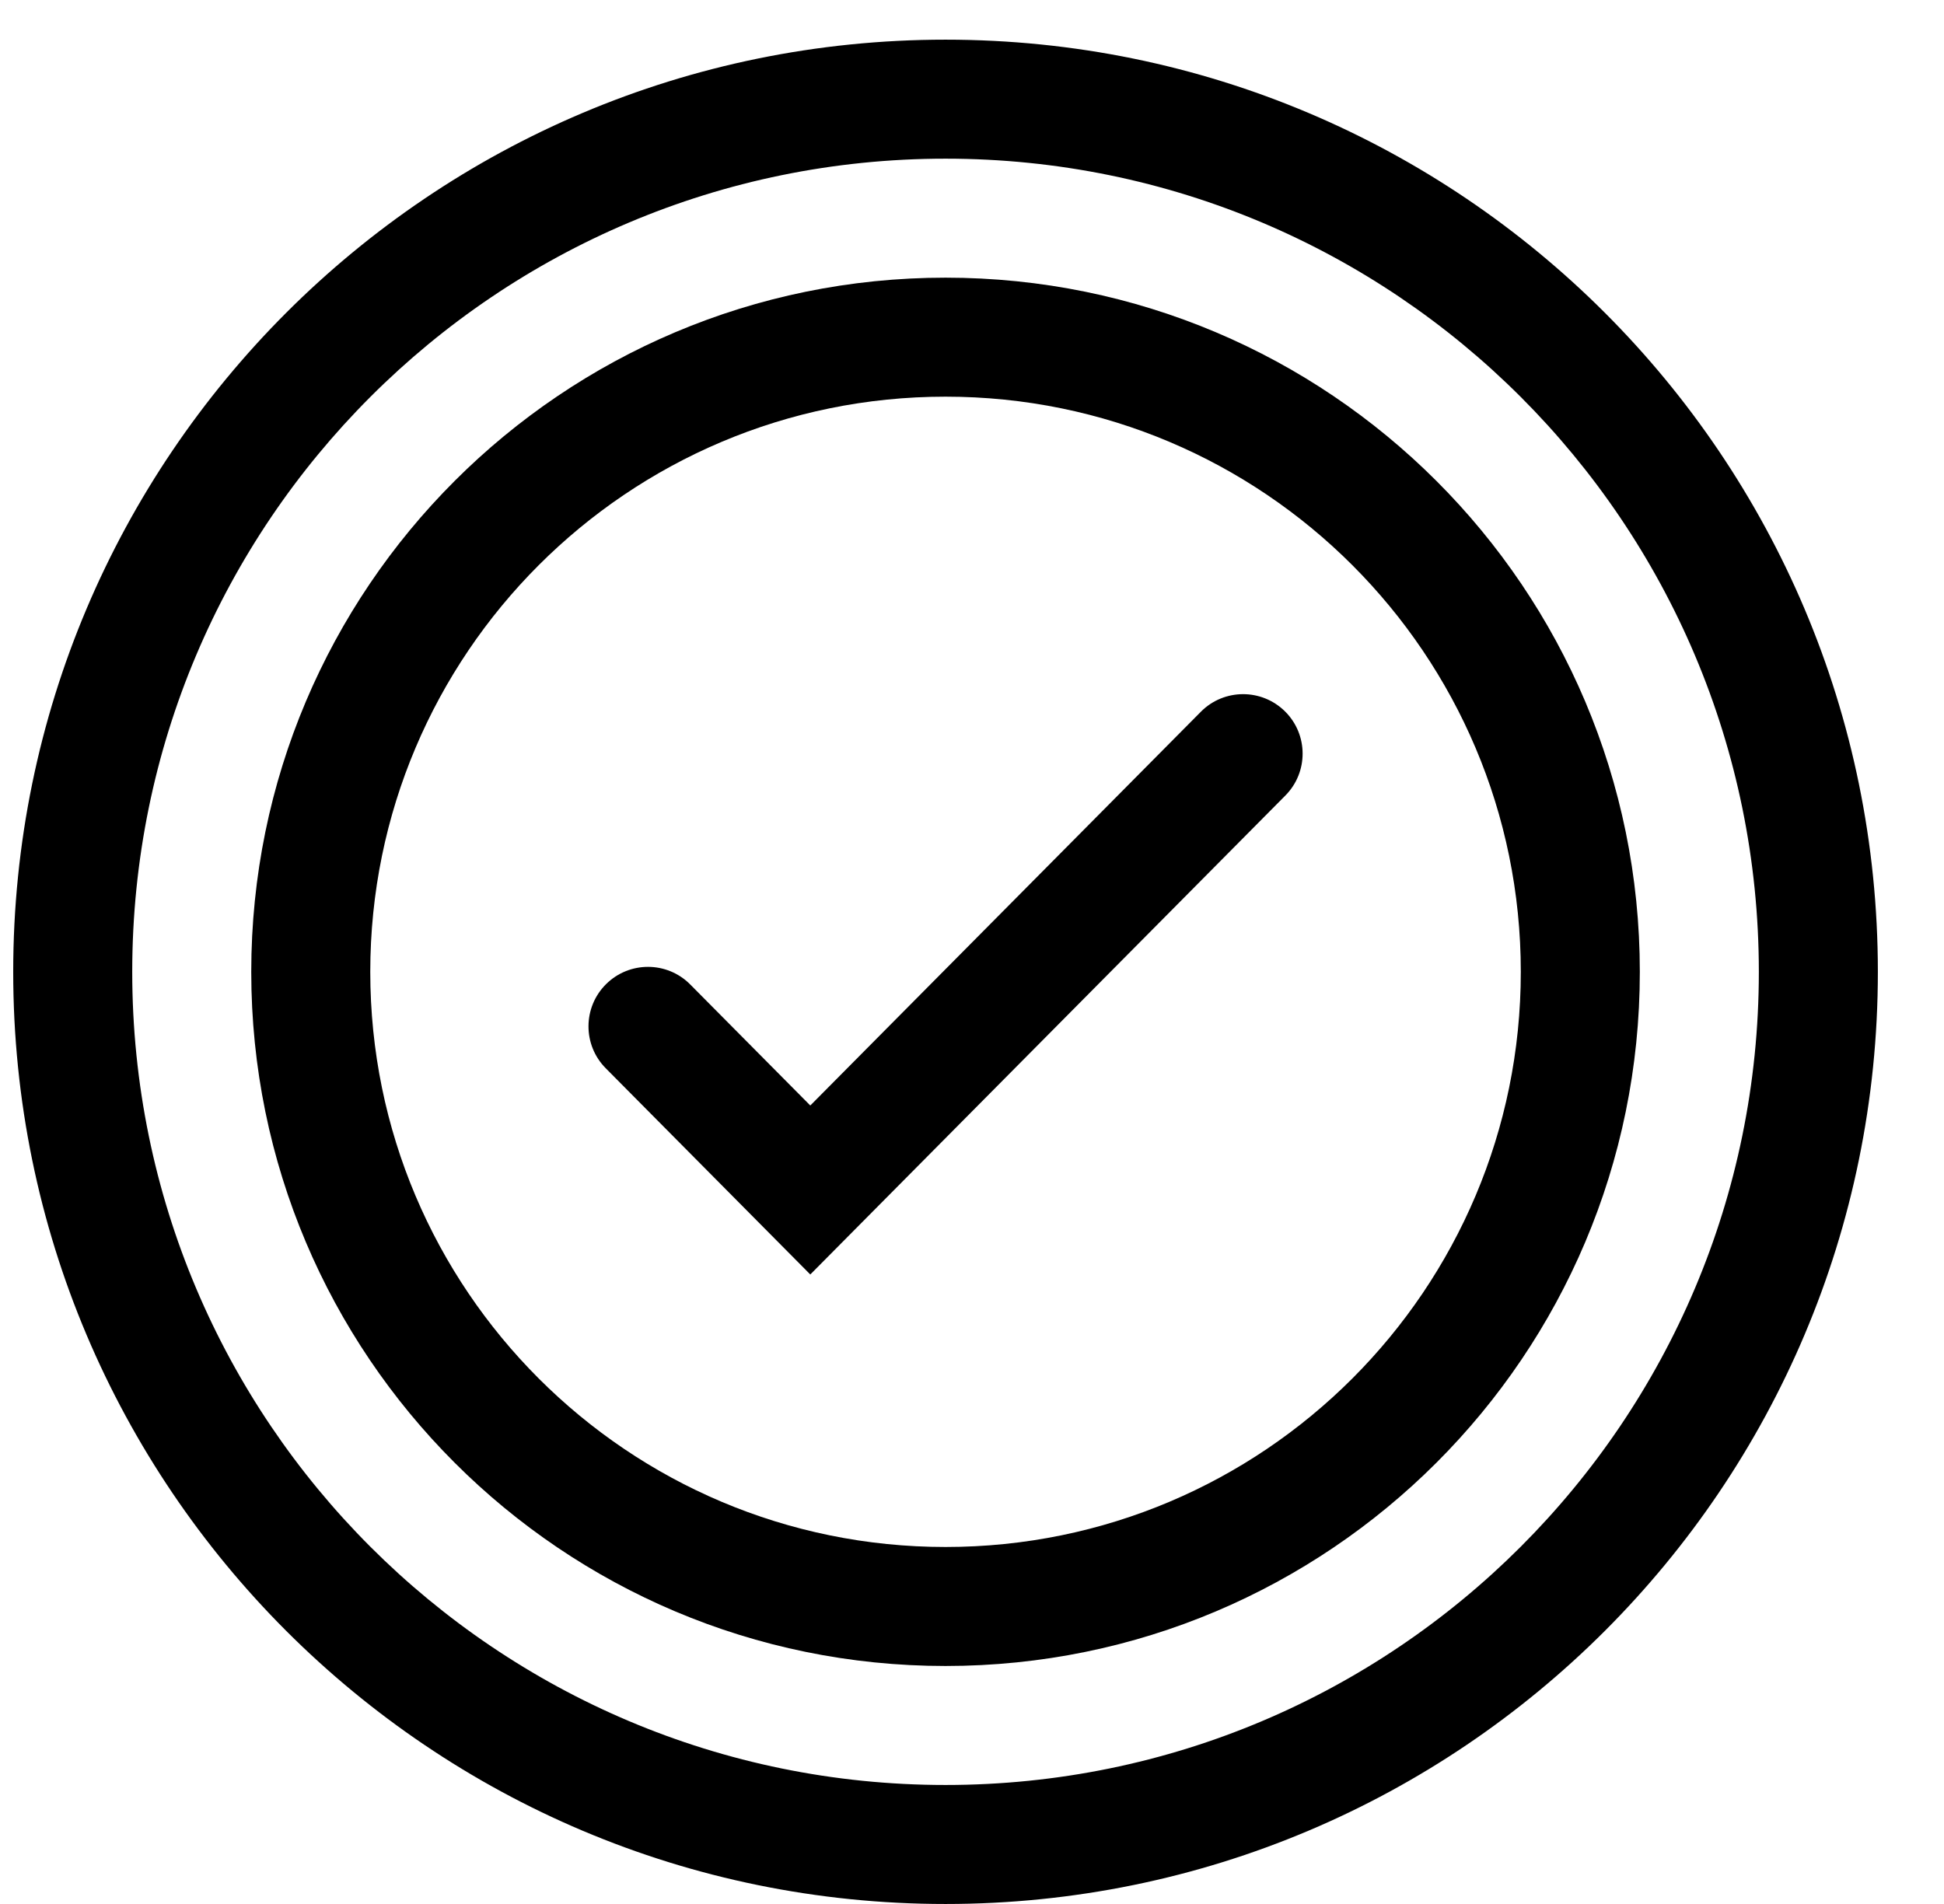
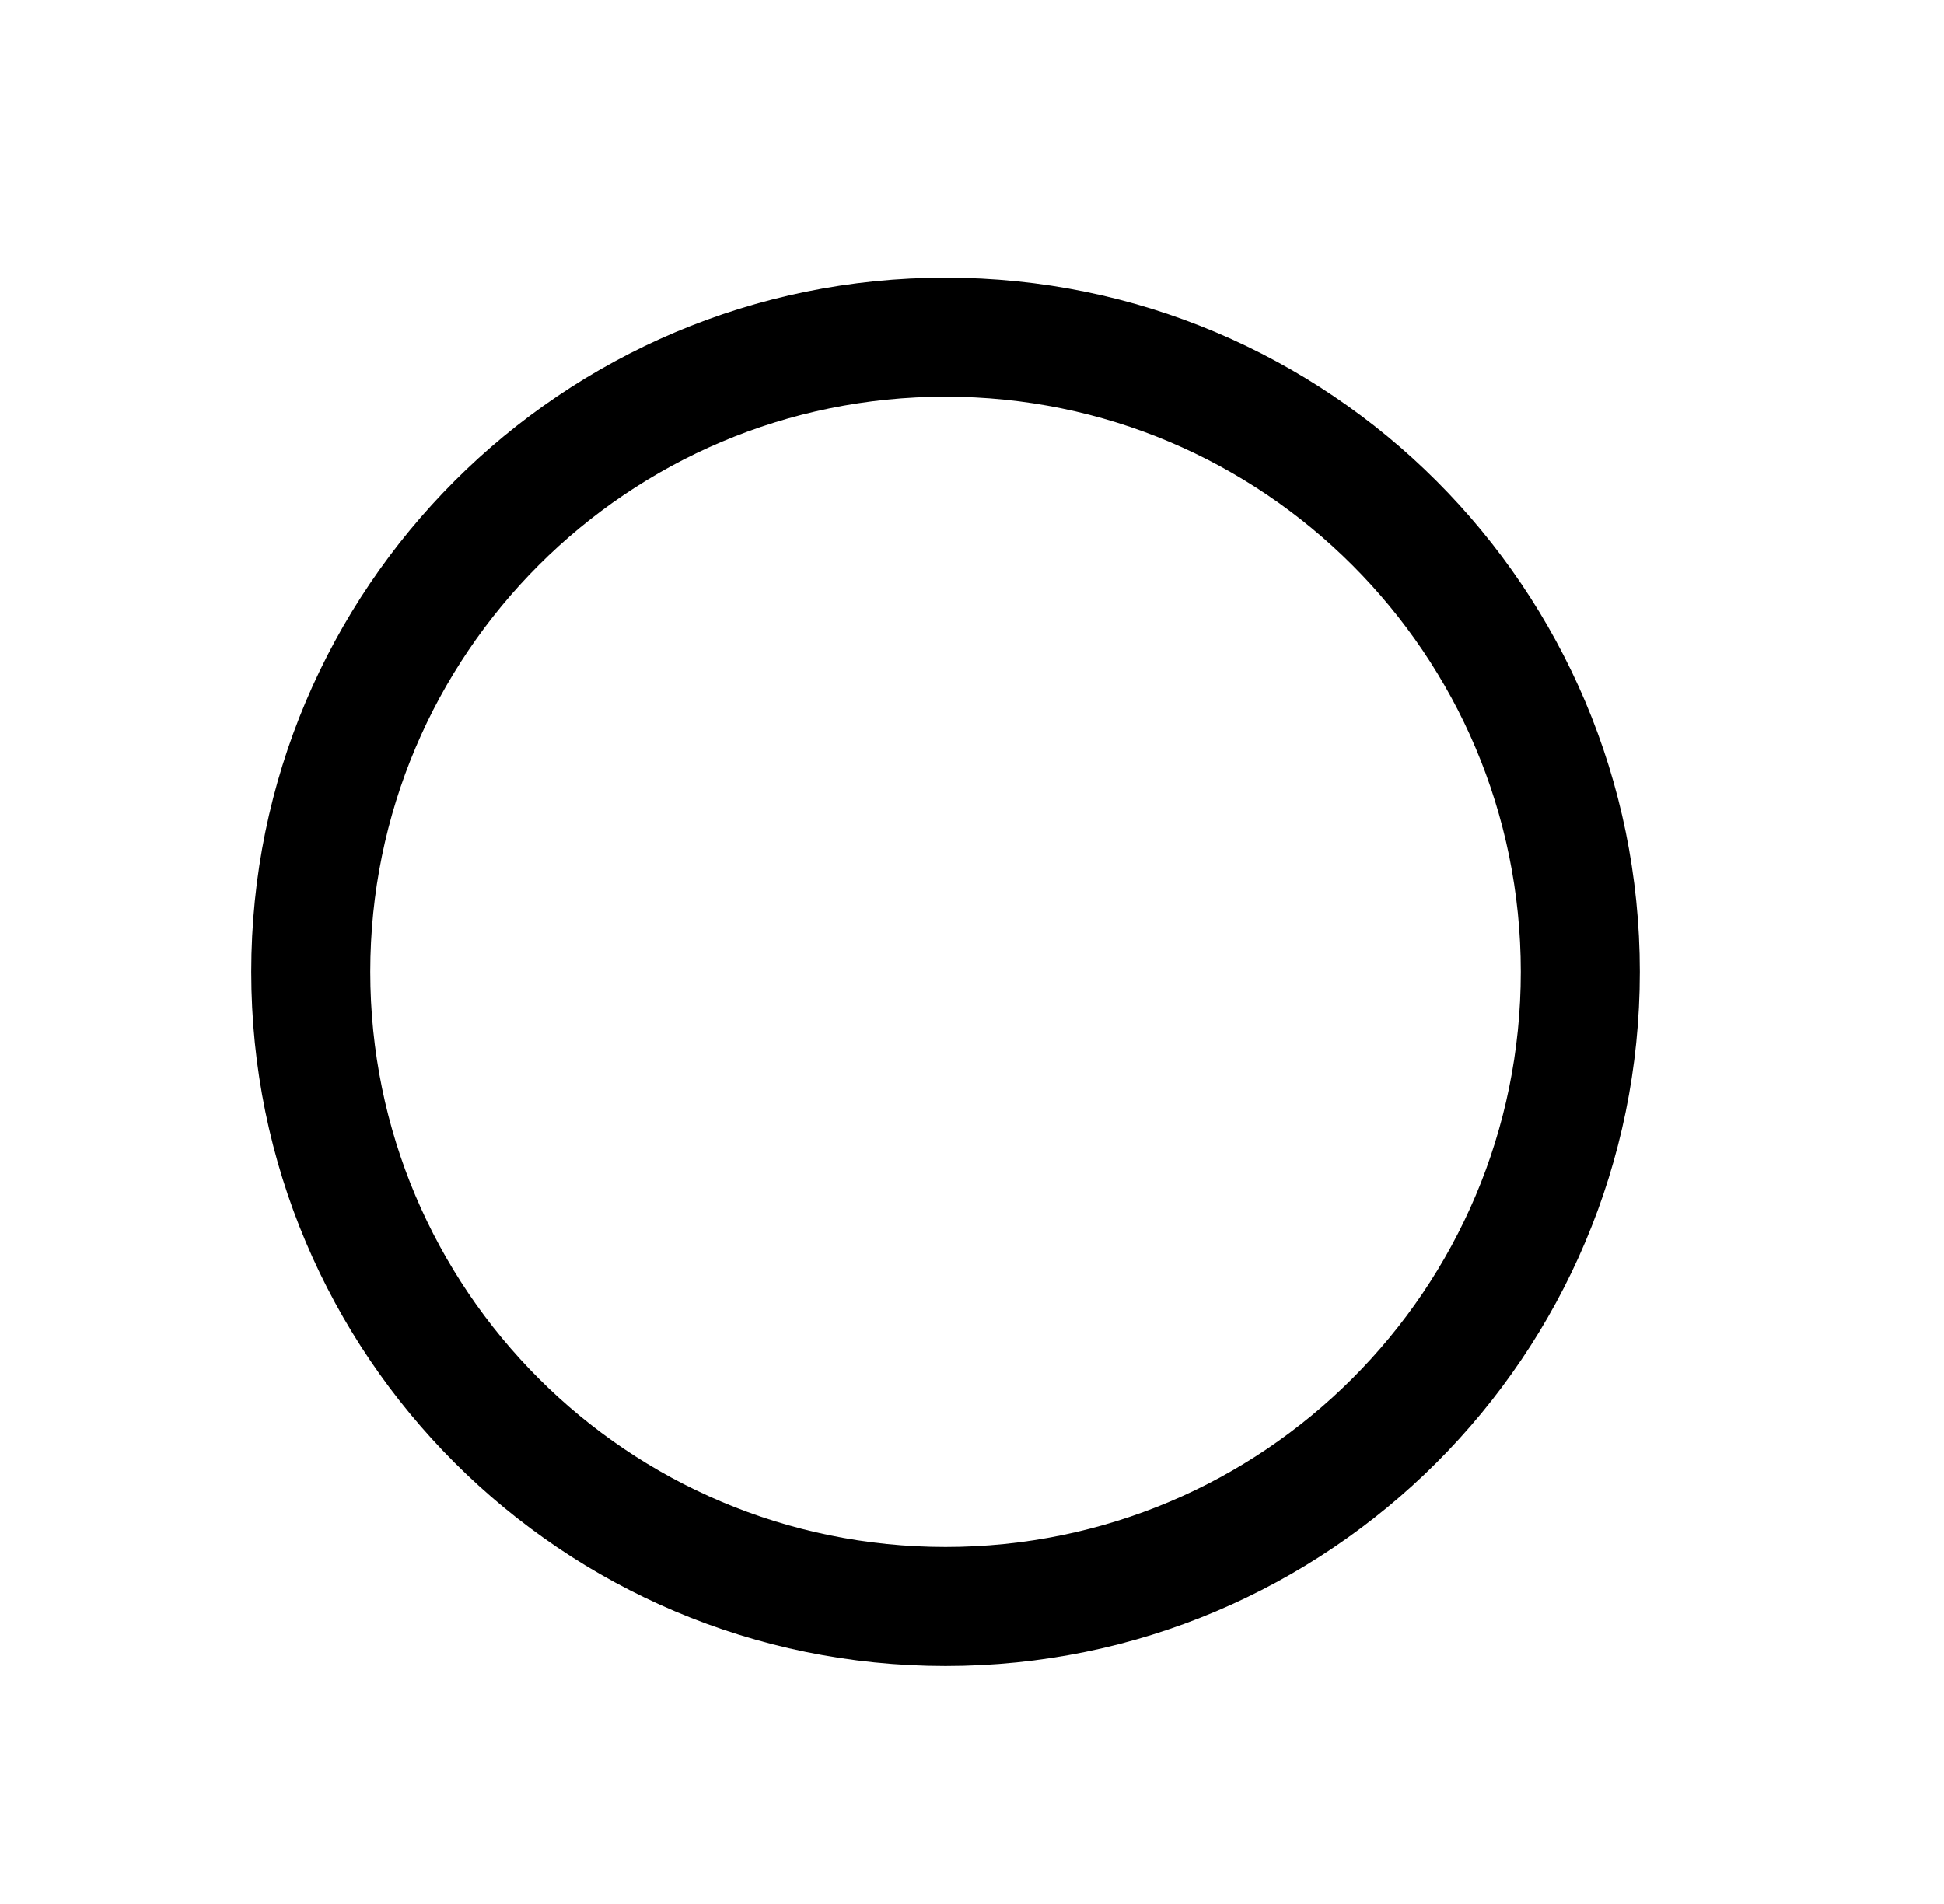
<svg xmlns="http://www.w3.org/2000/svg" width="49" height="48" viewBox="0 0 49 48" fill="none">
  <g clip-path="url(#clip0_247_4024)">
    <path fill-rule="evenodd" clip-rule="evenodd" d="M23.833 39C31.841 39 38.333 32.508 38.333 24.5C38.333 16.492 31.841 10 23.833 10C15.825 10 9.333 16.492 9.333 24.5C9.333 32.508 15.825 39 23.833 39ZM23.833 42C33.498 42 41.333 34.165 41.333 24.5C41.333 14.835 33.498 7 23.833 7C14.168 7 6.333 14.835 6.333 24.5C6.333 34.165 14.168 42 23.833 42Z" fill="black" />
-     <path fill-rule="evenodd" clip-rule="evenodd" d="M23.833 45C35.155 45 44.333 35.822 44.333 24.5C44.333 13.178 35.155 4 23.833 4C12.511 4 3.333 13.178 3.333 24.5C3.333 35.822 12.511 45 23.833 45ZM23.833 48C36.812 48 47.333 37.479 47.333 24.5C47.333 11.521 36.812 1 23.833 1C10.855 1 0.333 11.521 0.333 24.5C0.333 37.479 10.855 48 23.833 48Z" fill="black" />
-     <path fill-rule="evenodd" clip-rule="evenodd" d="M32.39 17.935C32.978 18.518 32.982 19.468 32.398 20.056L20.424 32.13L15.268 26.931C14.685 26.343 14.689 25.393 15.277 24.81C15.865 24.227 16.815 24.23 17.398 24.819L20.424 27.87L30.268 17.944C30.852 17.355 31.801 17.352 32.39 17.935Z" fill="black" />
  </g>
  <defs>
    <clipPath id="clip0_247_4024">
      <rect width="48" height="48" fill="white" transform="translate(0.333)" />
    </clipPath>
  </defs>
</svg>